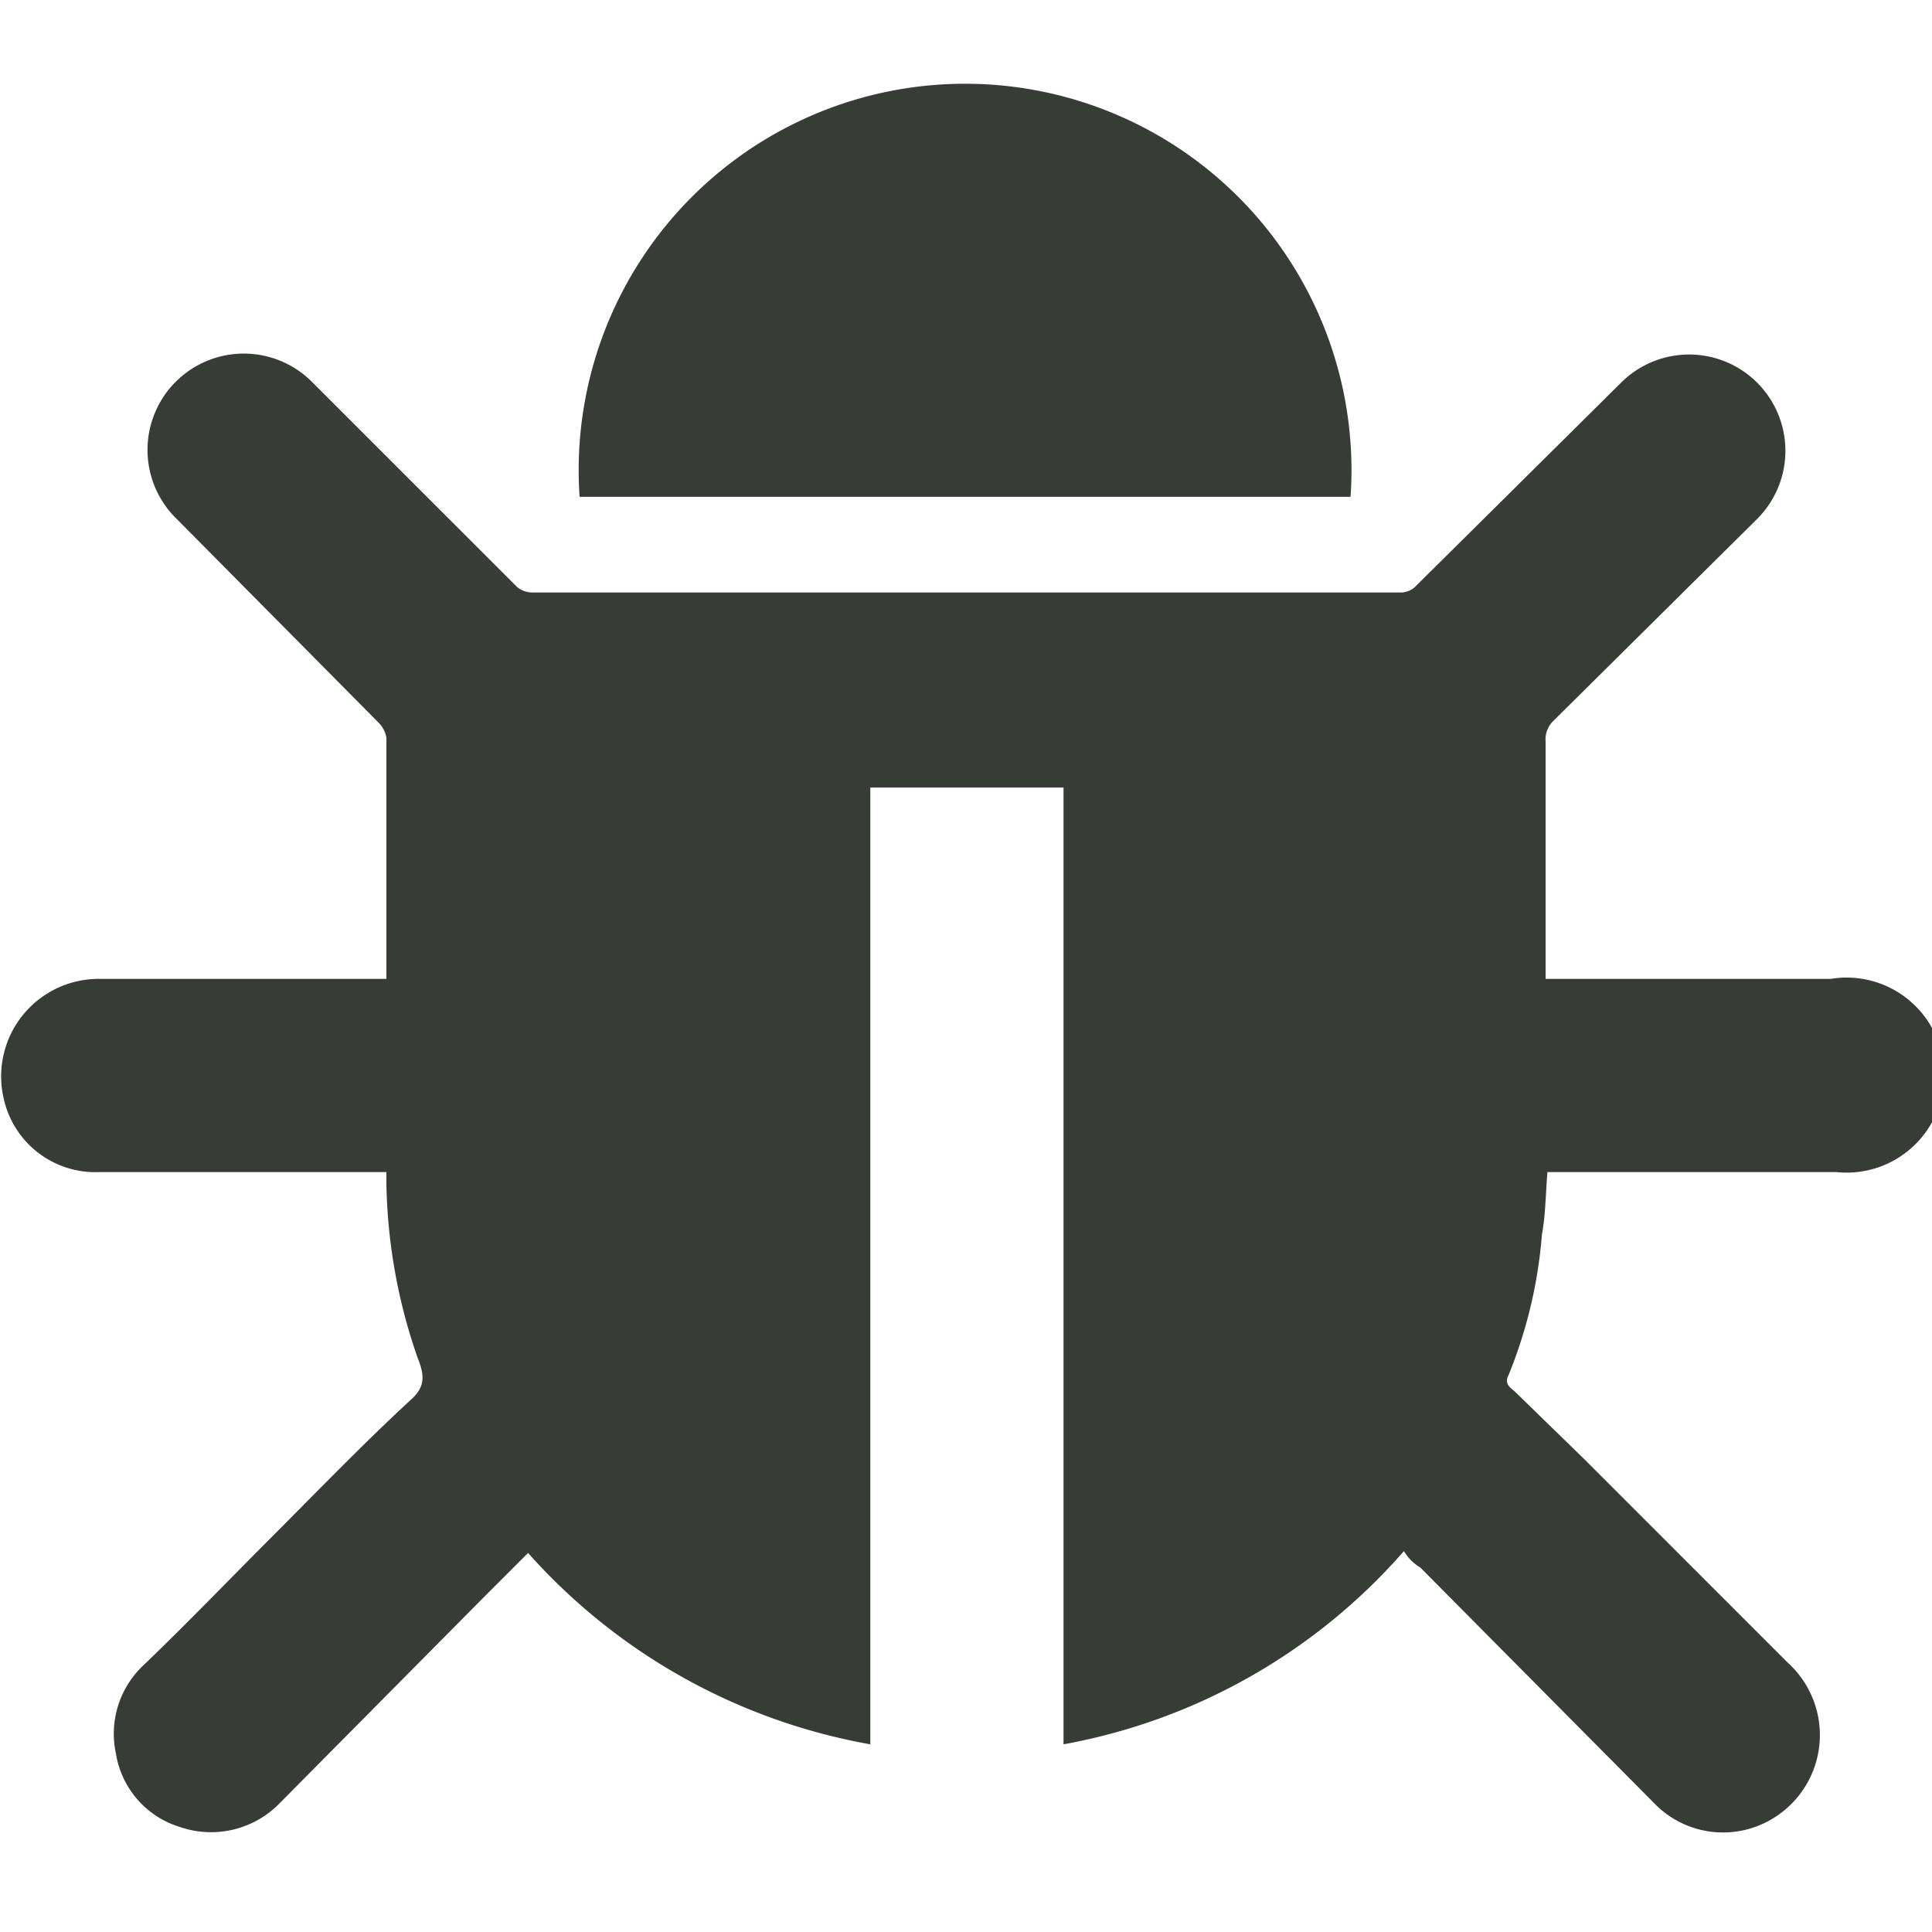
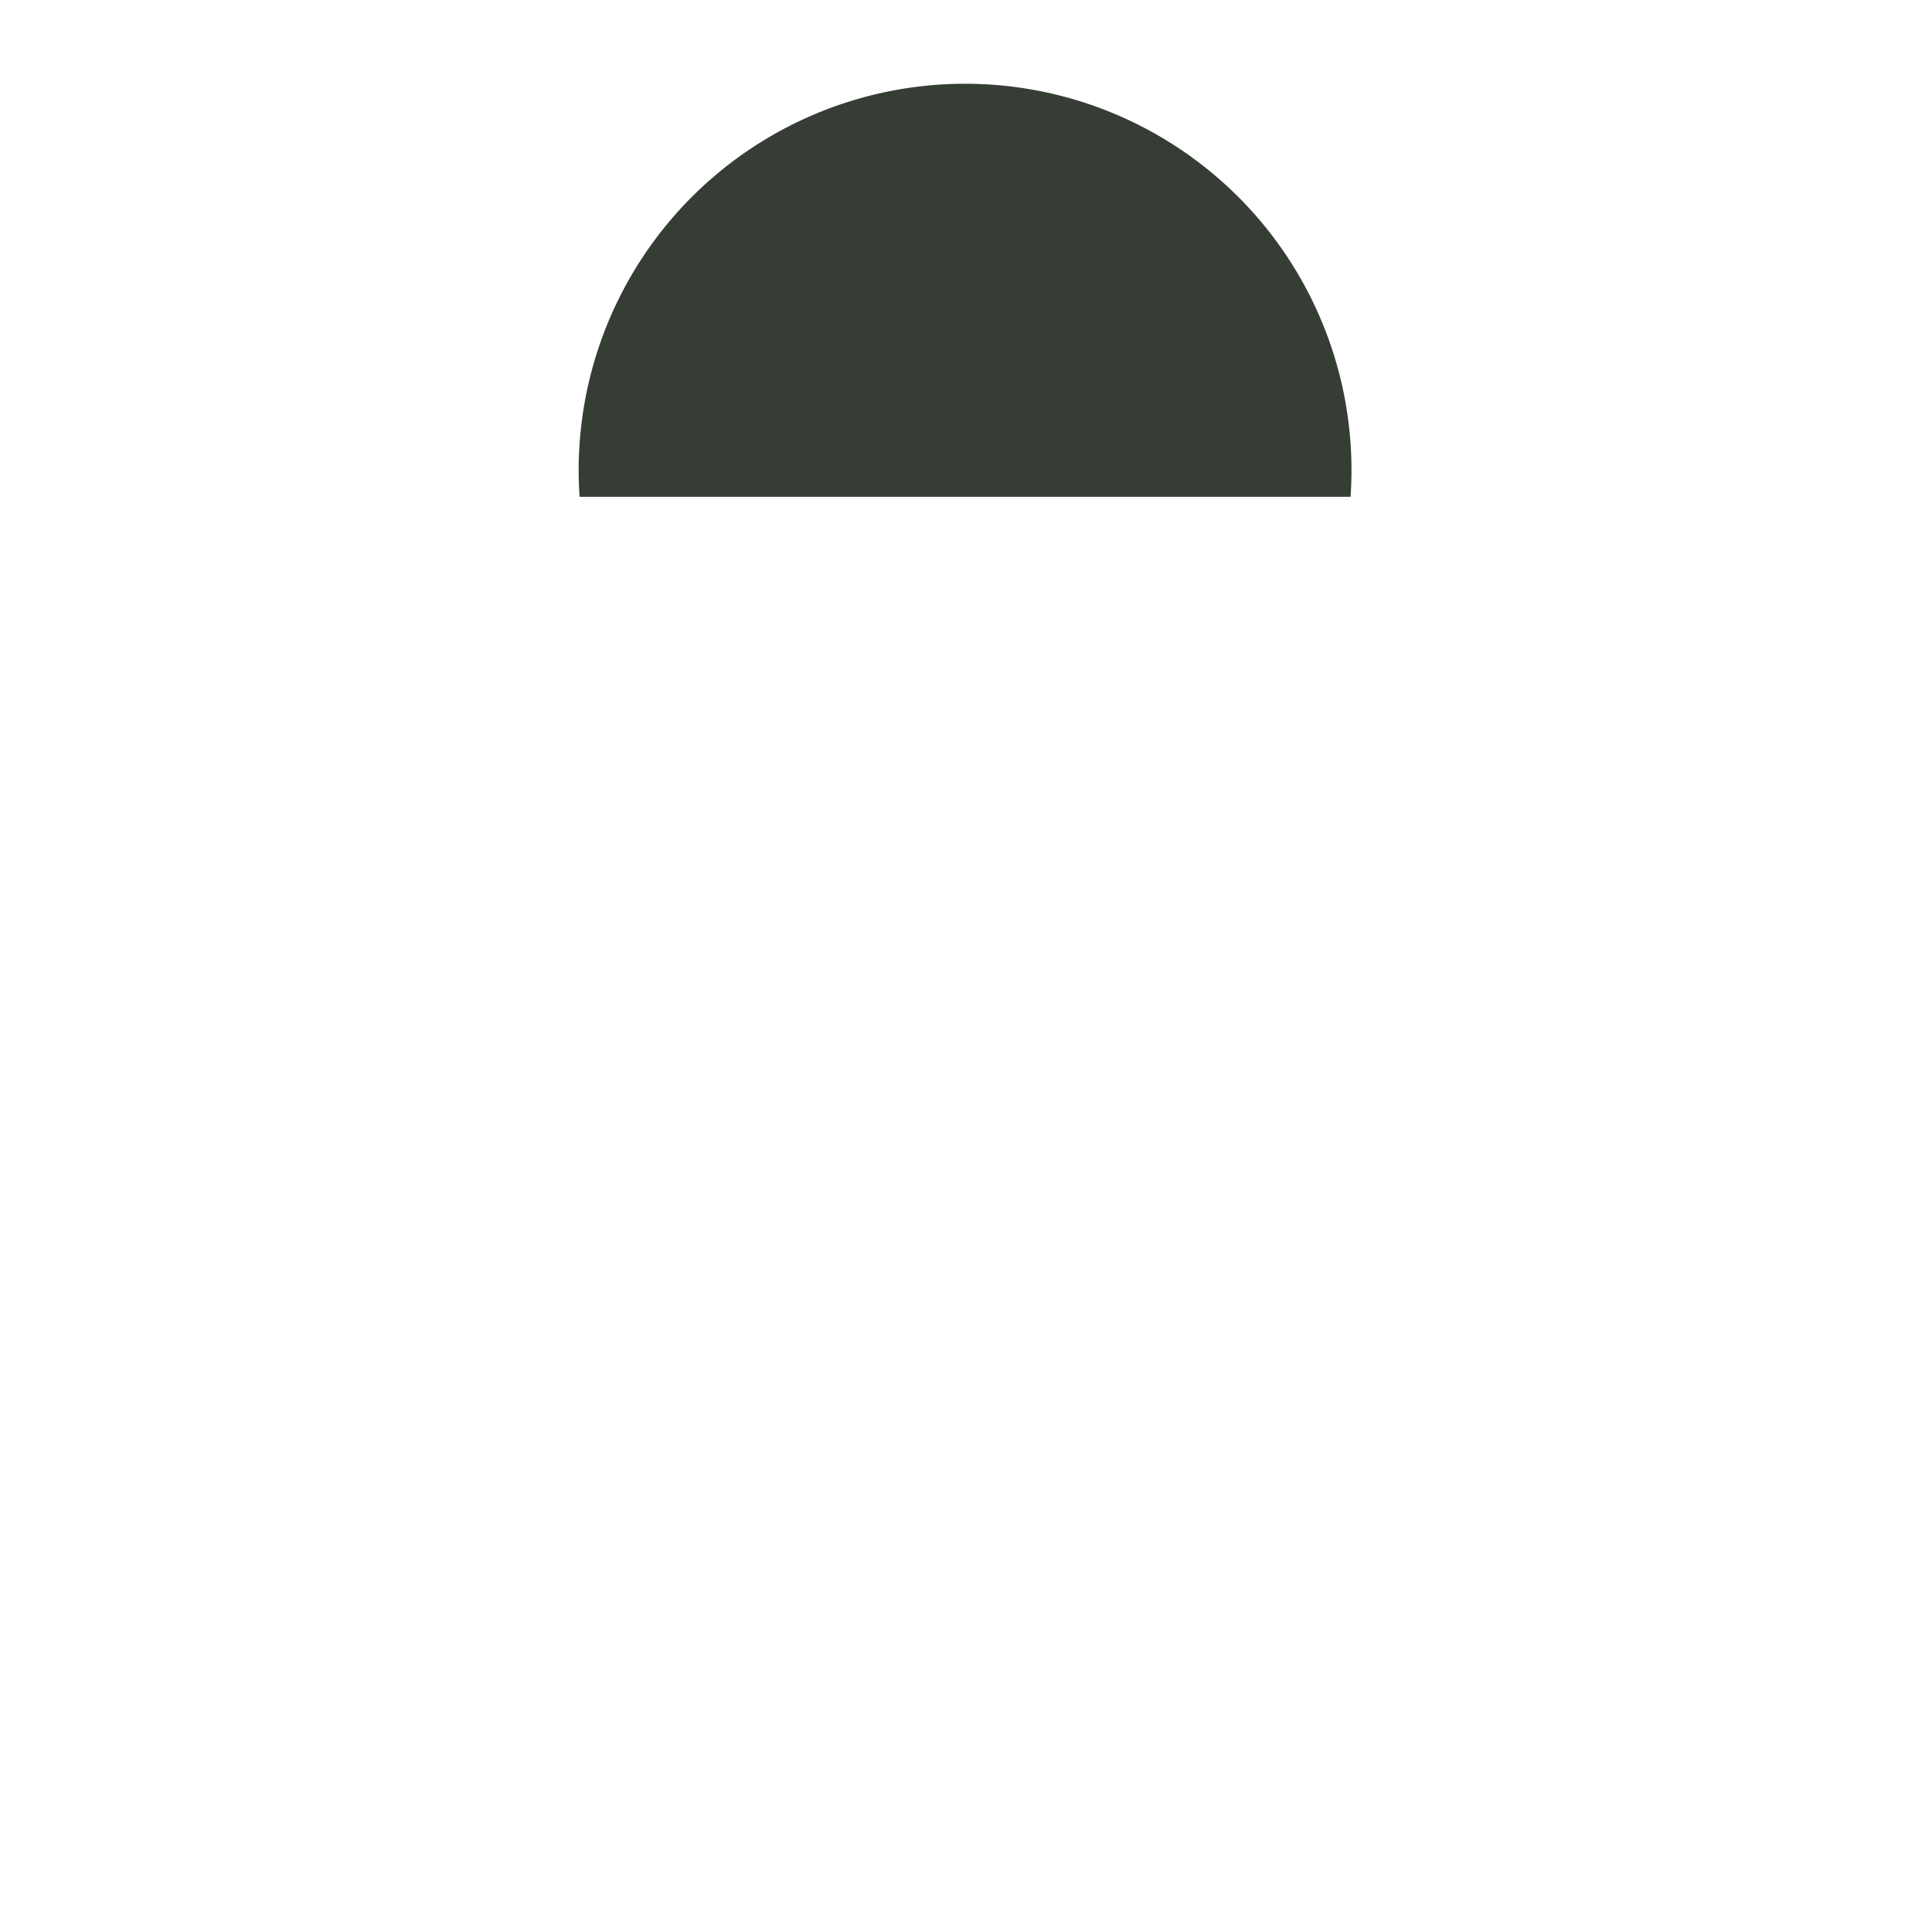
<svg xmlns="http://www.w3.org/2000/svg" width="105" height="105" viewBox="0 0 105 105">
  <defs>
    <clipPath id="a">
      <rect width="105" height="105" style="fill:none" />
    </clipPath>
  </defs>
  <g style="clip-path:url(#a)">
-     <path d="M76.3,84.3A32.2,32.2,0,0,1,57.8,94.8v-52H47.3v52A32.5,32.5,0,0,1,28.7,84.4l-2.5,2.5L15.2,98a5.2,5.2,0,0,1-5.4,1.3,5,5,0,0,1-3.5-4,5.1,5.1,0,0,1,1.5-4.8c2.4-2.3,4.7-4.7,7-7s4.9-5,7.5-7.4c.8-.7.8-1.3.4-2.3A30.1,30.1,0,0,1,21,64.3v-.6H5.4a5.1,5.1,0,0,1-5.2-4,5.3,5.3,0,0,1,5.1-6.5H21V40.1a1.5,1.5,0,0,0-.4-.8L9.6,28.2a5.2,5.2,0,1,1,7.3-7.5l5.8,5.8,5.4,5.4a1.3,1.3,0,0,0,.8.3H76.2a1.2,1.2,0,0,0,.8-.4l11.1-11a5.2,5.2,0,1,1,7.4,7.4l-11.1,11a1.4,1.4,0,0,0-.4,1.1V53.2H99.5a5.3,5.3,0,1,1,.3,10.5H84.1c-.1,1.2-.1,2.3-.3,3.4A25.5,25.5,0,0,1,82,74.7c-.2.4-.1.6.3.9l3.8,3.7L97.2,90.4a5.3,5.3,0,0,1-.8,8.4,5.2,5.2,0,0,1-6.5-.8L77.2,85.2a2.6,2.6,0,0,1-.9-.9" style="fill:#363d35" />
-   </g>
+     </g>
  <g style="clip-path:url(#a)">
    <path d="M73.4,27H31.5a21,21,0,1,1,41.9,0" style="fill:#363d35" />
  </g>
</svg>